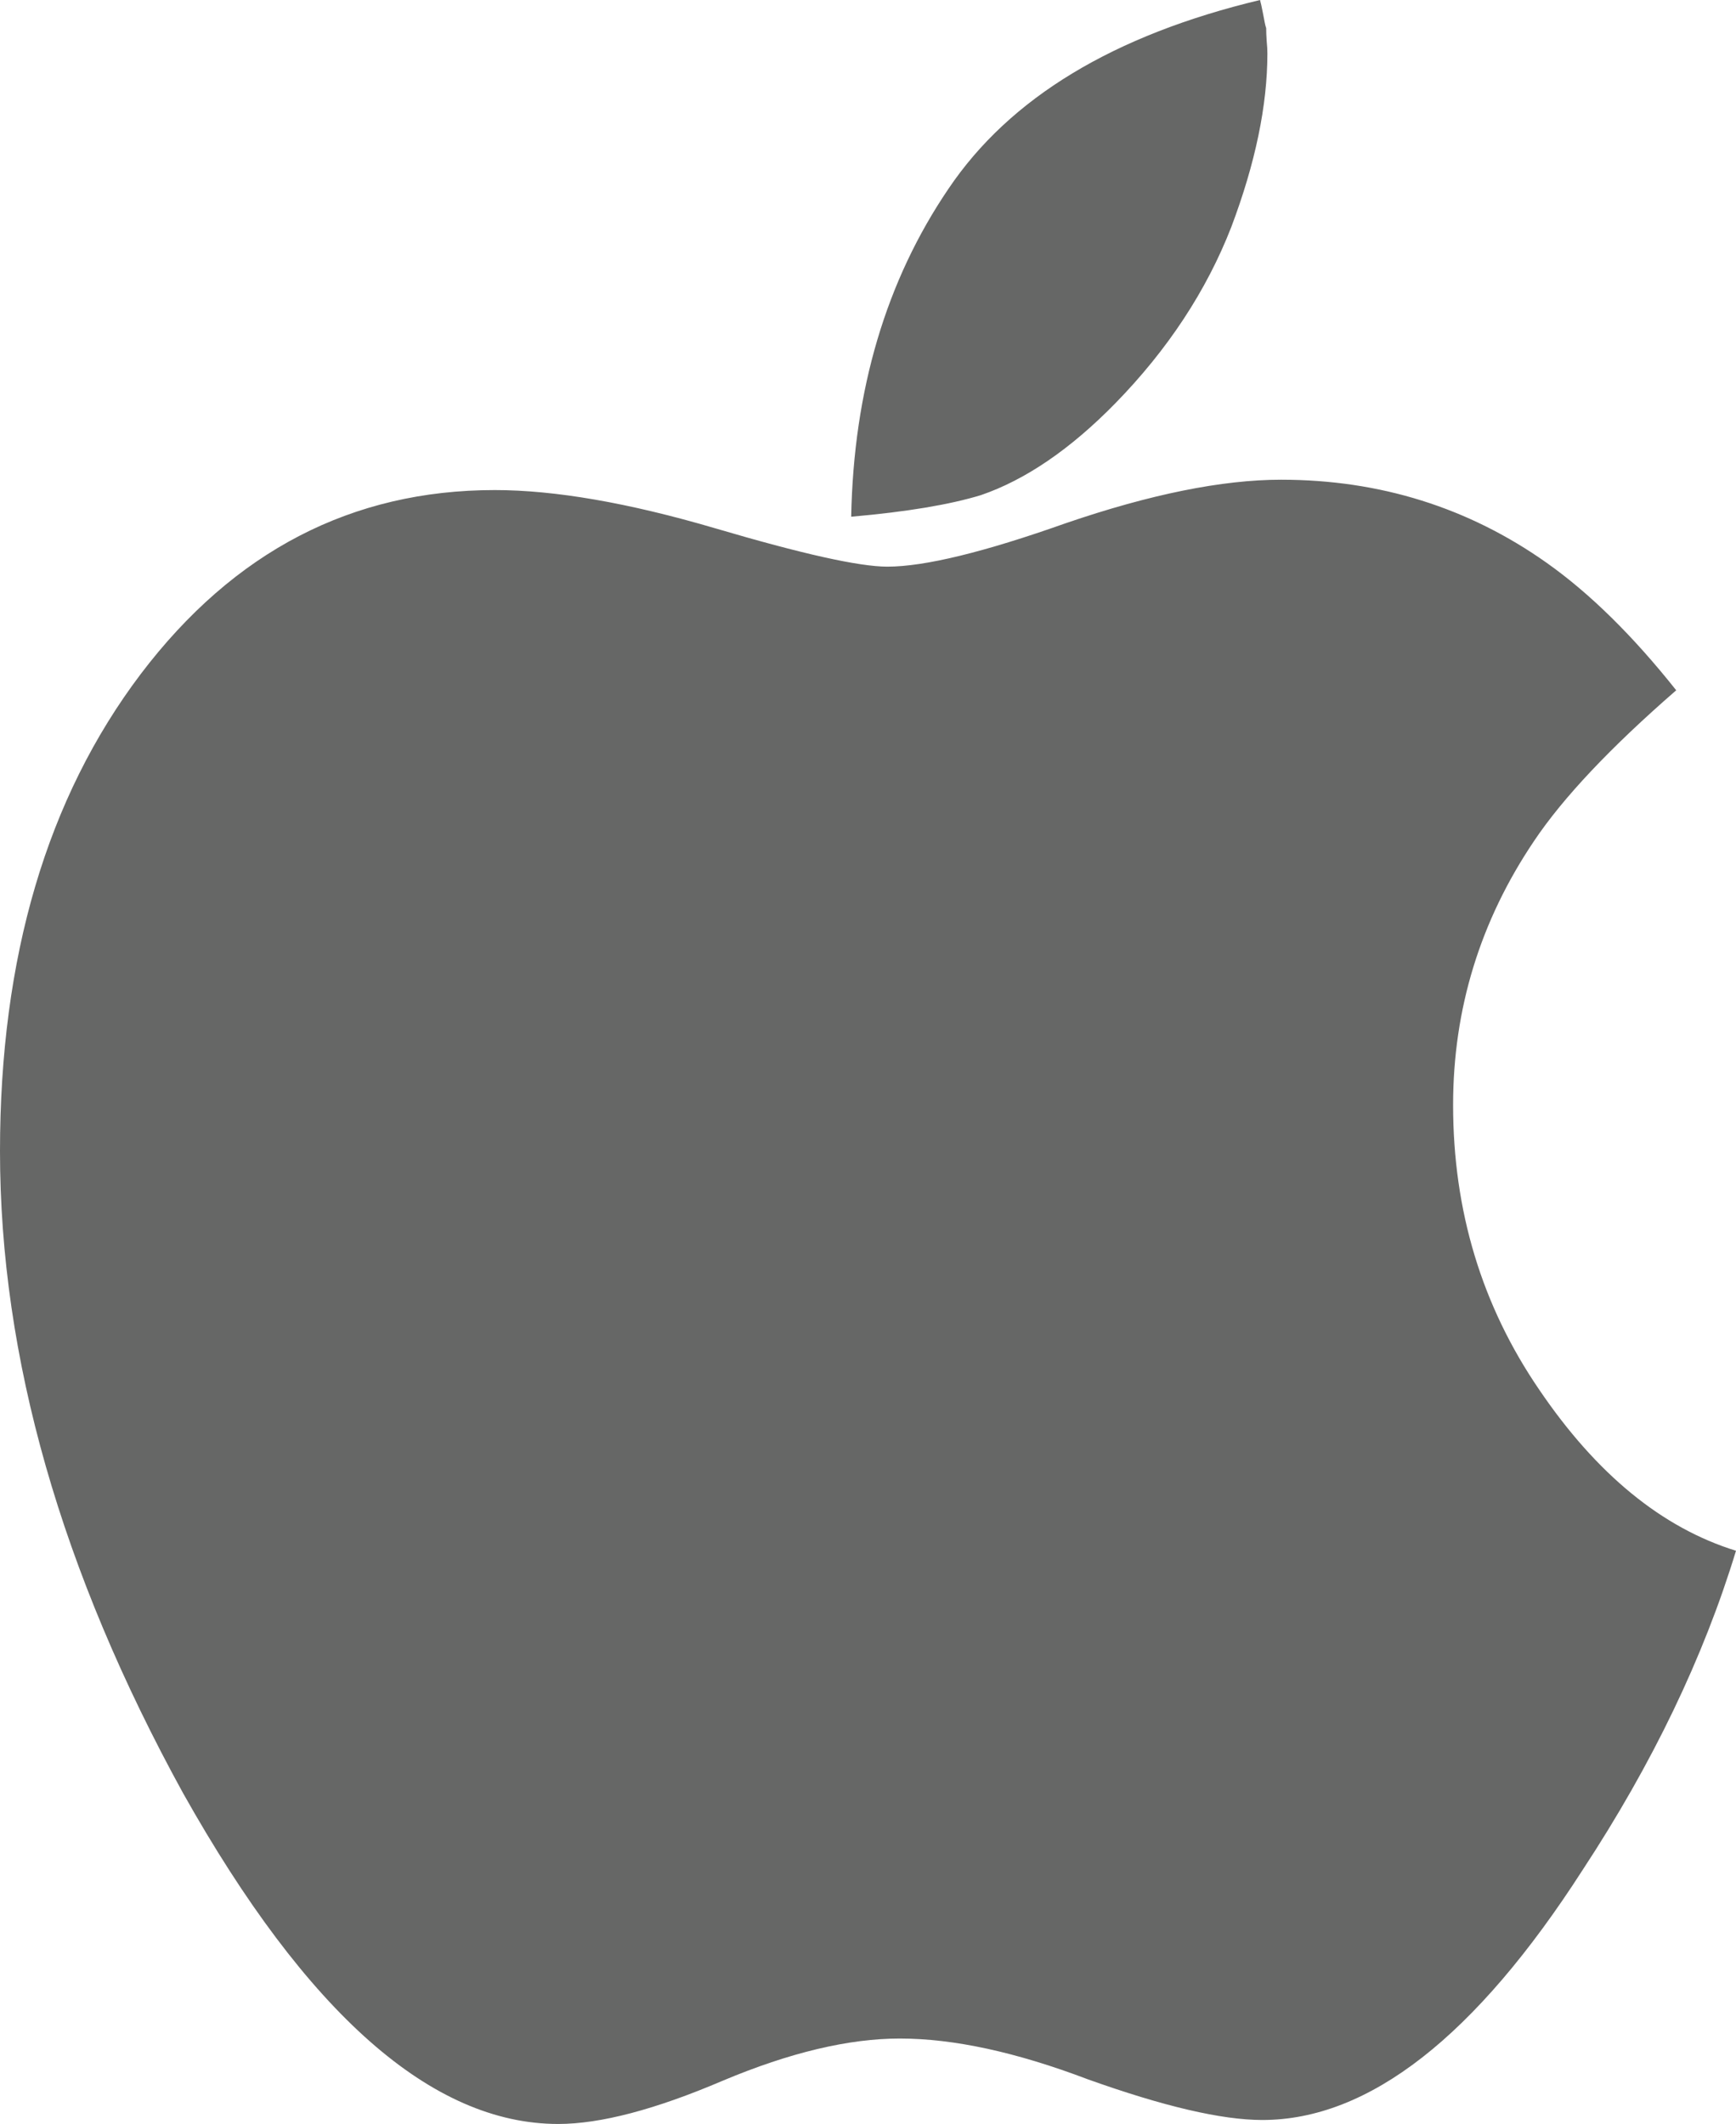
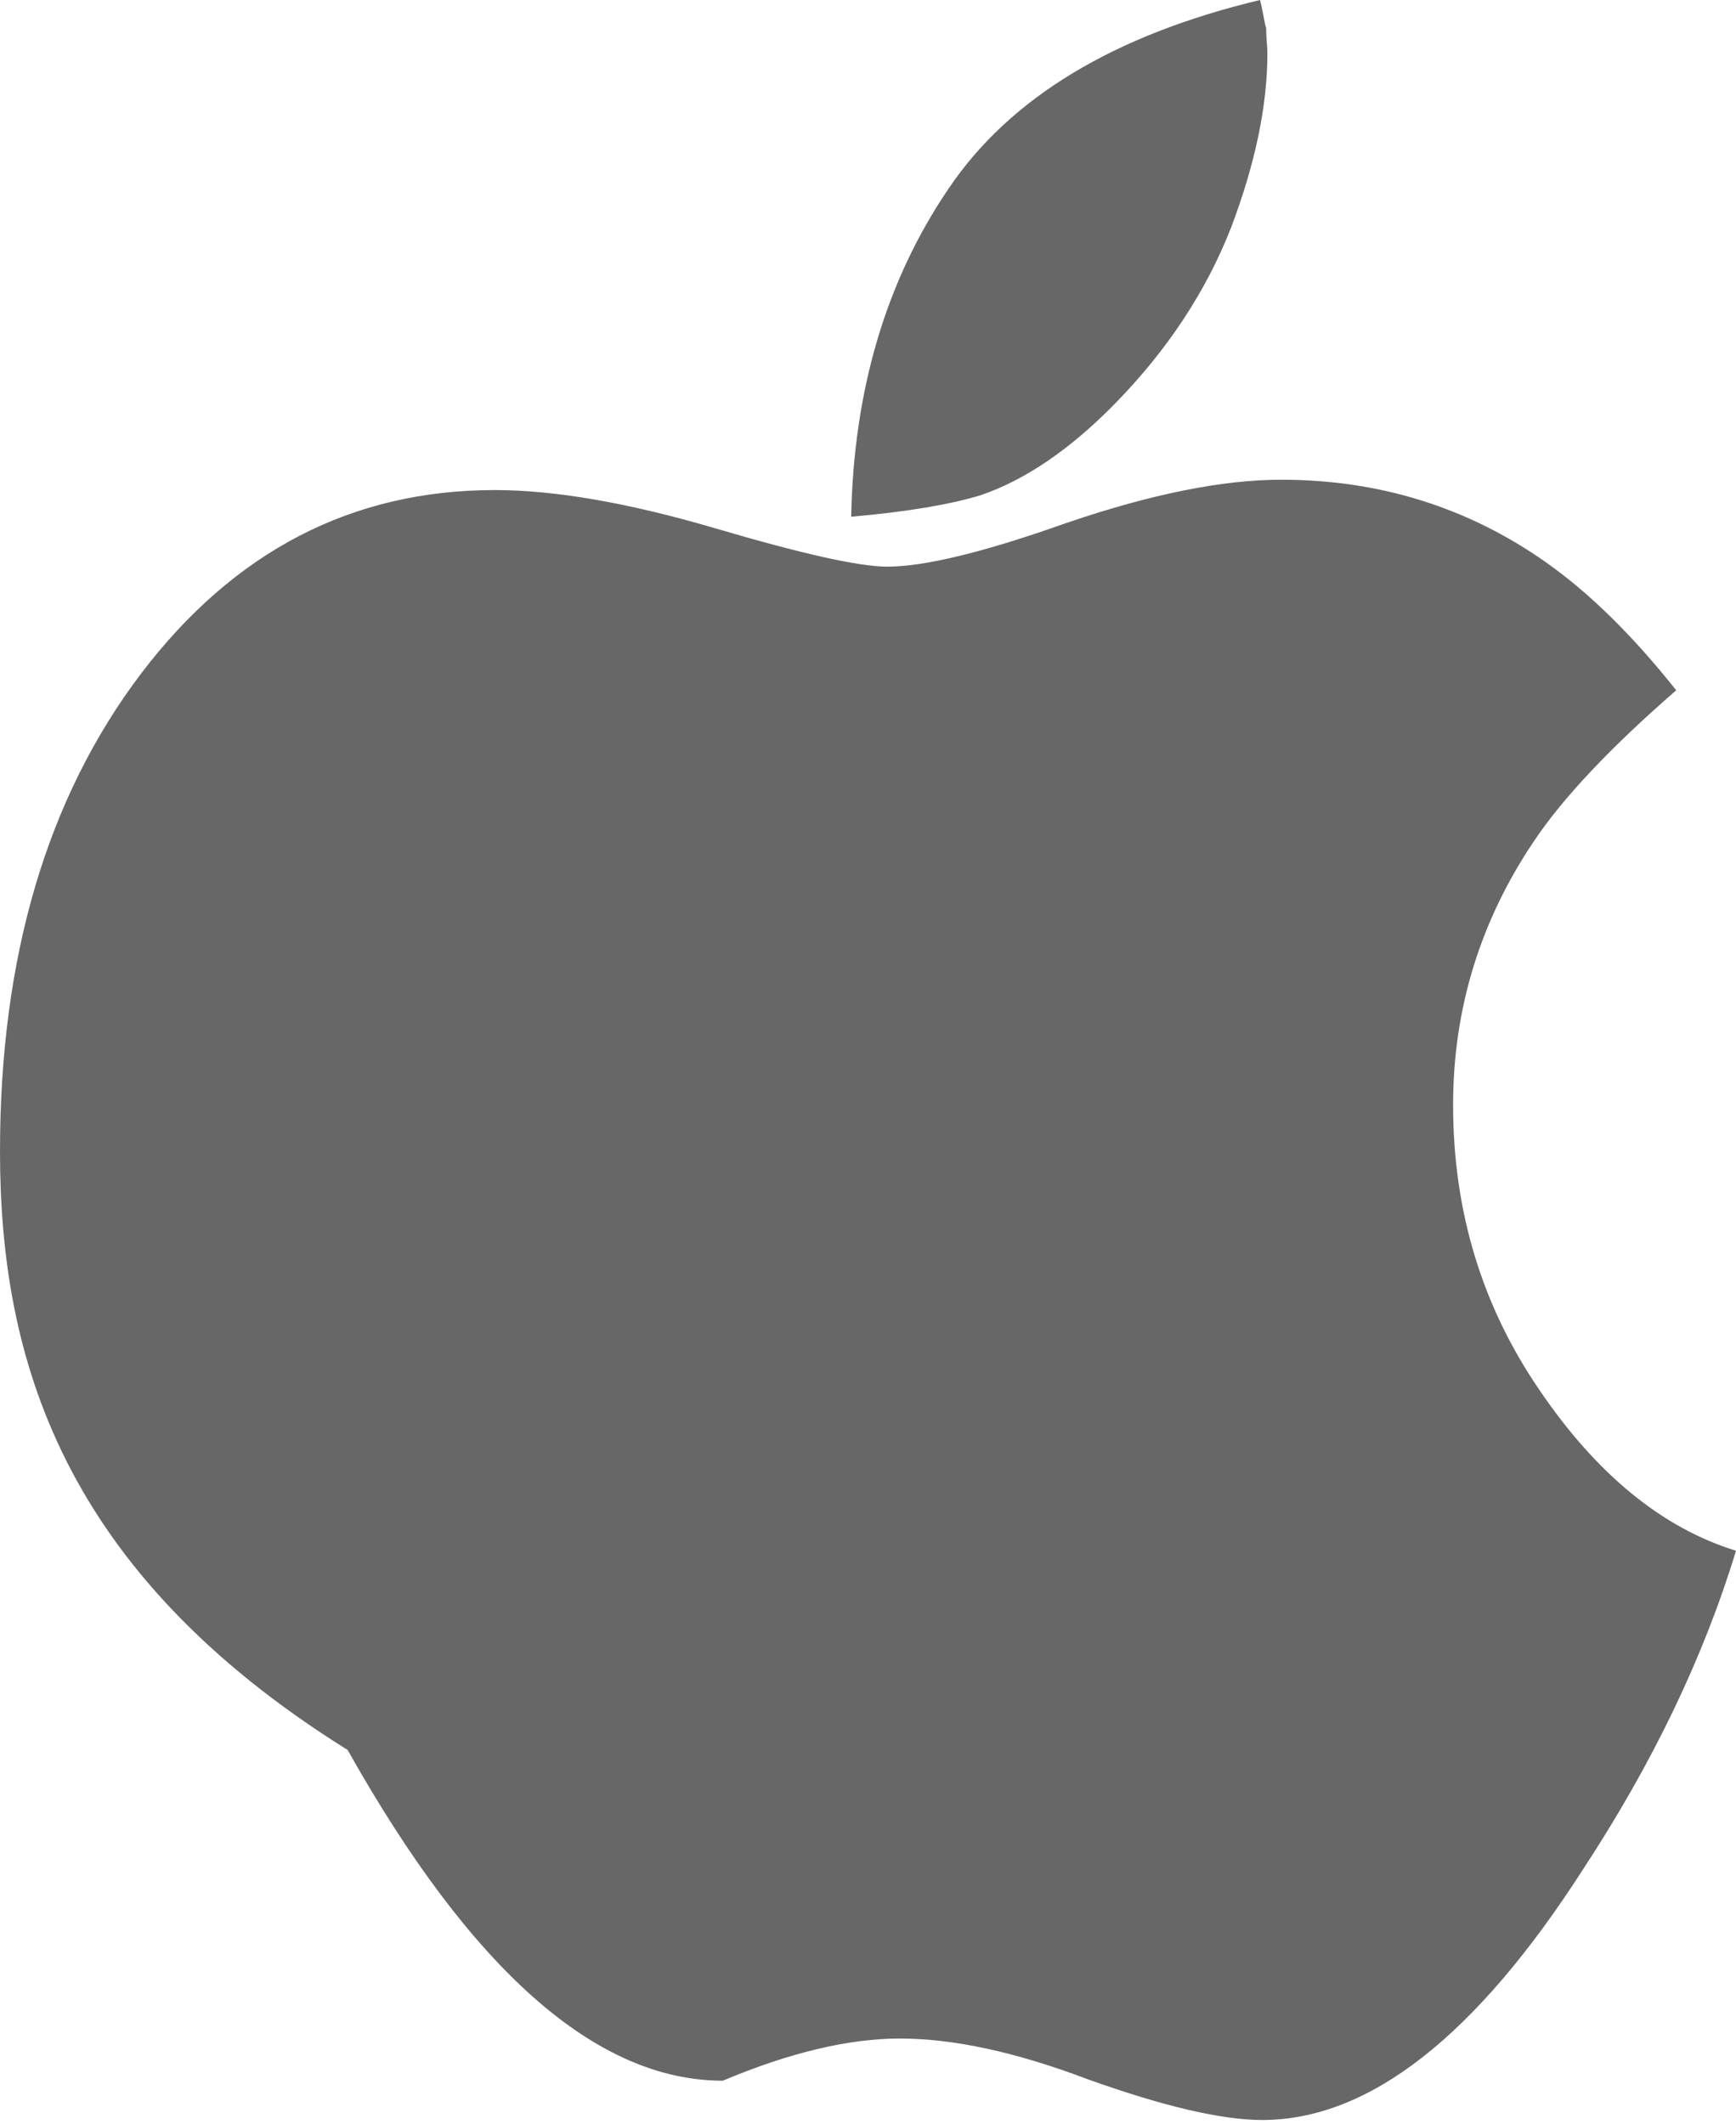
<svg xmlns="http://www.w3.org/2000/svg" version="1.1" id="Layer_1" x="0px" y="0px" width="17.452px" height="21.353px" viewBox="0 0 17.452 21.353" enable-background="new 0 0 17.452 21.353" xml:space="preserve">
-   <path fill="#666766" d="M17.452,15.591c-0.325,1.069-0.839,2.139-1.541,3.208c-1.077,1.676-2.151,2.515-3.221,2.515  c-0.409,0-0.993-0.137-1.754-0.409c-0.719-0.273-1.348-0.41-1.891-0.41c-0.51,0-1.104,0.14-1.779,0.424  c-0.676,0.289-1.229,0.435-1.654,0.435c-1.27,0-2.526-1.108-3.771-3.325C0.614,15.796,0,13.646,0,11.574  c0-1.95,0.472-3.551,1.416-4.799c0.936-1.233,2.121-1.848,3.558-1.848c0.601,0,1.341,0.127,2.218,0.385  C8.06,5.568,8.636,5.697,8.92,5.697c0.376,0,0.974-0.146,1.792-0.436c0.852-0.292,1.575-0.438,2.167-0.438  c0.993,0,1.884,0.28,2.669,0.835c0.434,0.307,0.868,0.734,1.303,1.282c-0.659,0.573-1.137,1.079-1.429,1.515  c-0.542,0.804-0.814,1.69-0.814,2.655c0,1.062,0.288,2.017,0.866,2.862C16.049,14.82,16.708,15.361,17.452,15.591z M12.741,0.538  c0,0.522-0.121,1.104-0.363,1.745c-0.25,0.642-0.64,1.233-1.165,1.771c-0.451,0.461-0.903,0.77-1.352,0.924  C9.55,5.073,9.117,5.146,8.557,5.195c0.025-1.273,0.35-2.372,0.978-3.297C10.152,0.982,11.196,0.352,12.667,0  c0.007,0.024,0.018,0.072,0.031,0.141c0.013,0.069,0.021,0.115,0.031,0.142c0,0.033,0.001,0.076,0.005,0.129  C12.739,0.462,12.741,0.504,12.741,0.538z" />
+   <path fill="#666766" d="M17.452,15.591c-0.325,1.069-0.839,2.139-1.541,3.208c-1.077,1.676-2.151,2.515-3.221,2.515  c-0.409,0-0.993-0.137-1.754-0.409c-0.719-0.273-1.348-0.41-1.891-0.41c-0.51,0-1.104,0.14-1.779,0.424  c-1.27,0-2.526-1.108-3.771-3.325C0.614,15.796,0,13.646,0,11.574  c0-1.95,0.472-3.551,1.416-4.799c0.936-1.233,2.121-1.848,3.558-1.848c0.601,0,1.341,0.127,2.218,0.385  C8.06,5.568,8.636,5.697,8.92,5.697c0.376,0,0.974-0.146,1.792-0.436c0.852-0.292,1.575-0.438,2.167-0.438  c0.993,0,1.884,0.28,2.669,0.835c0.434,0.307,0.868,0.734,1.303,1.282c-0.659,0.573-1.137,1.079-1.429,1.515  c-0.542,0.804-0.814,1.69-0.814,2.655c0,1.062,0.288,2.017,0.866,2.862C16.049,14.82,16.708,15.361,17.452,15.591z M12.741,0.538  c0,0.522-0.121,1.104-0.363,1.745c-0.25,0.642-0.64,1.233-1.165,1.771c-0.451,0.461-0.903,0.77-1.352,0.924  C9.55,5.073,9.117,5.146,8.557,5.195c0.025-1.273,0.35-2.372,0.978-3.297C10.152,0.982,11.196,0.352,12.667,0  c0.007,0.024,0.018,0.072,0.031,0.141c0.013,0.069,0.021,0.115,0.031,0.142c0,0.033,0.001,0.076,0.005,0.129  C12.739,0.462,12.741,0.504,12.741,0.538z" />
</svg>